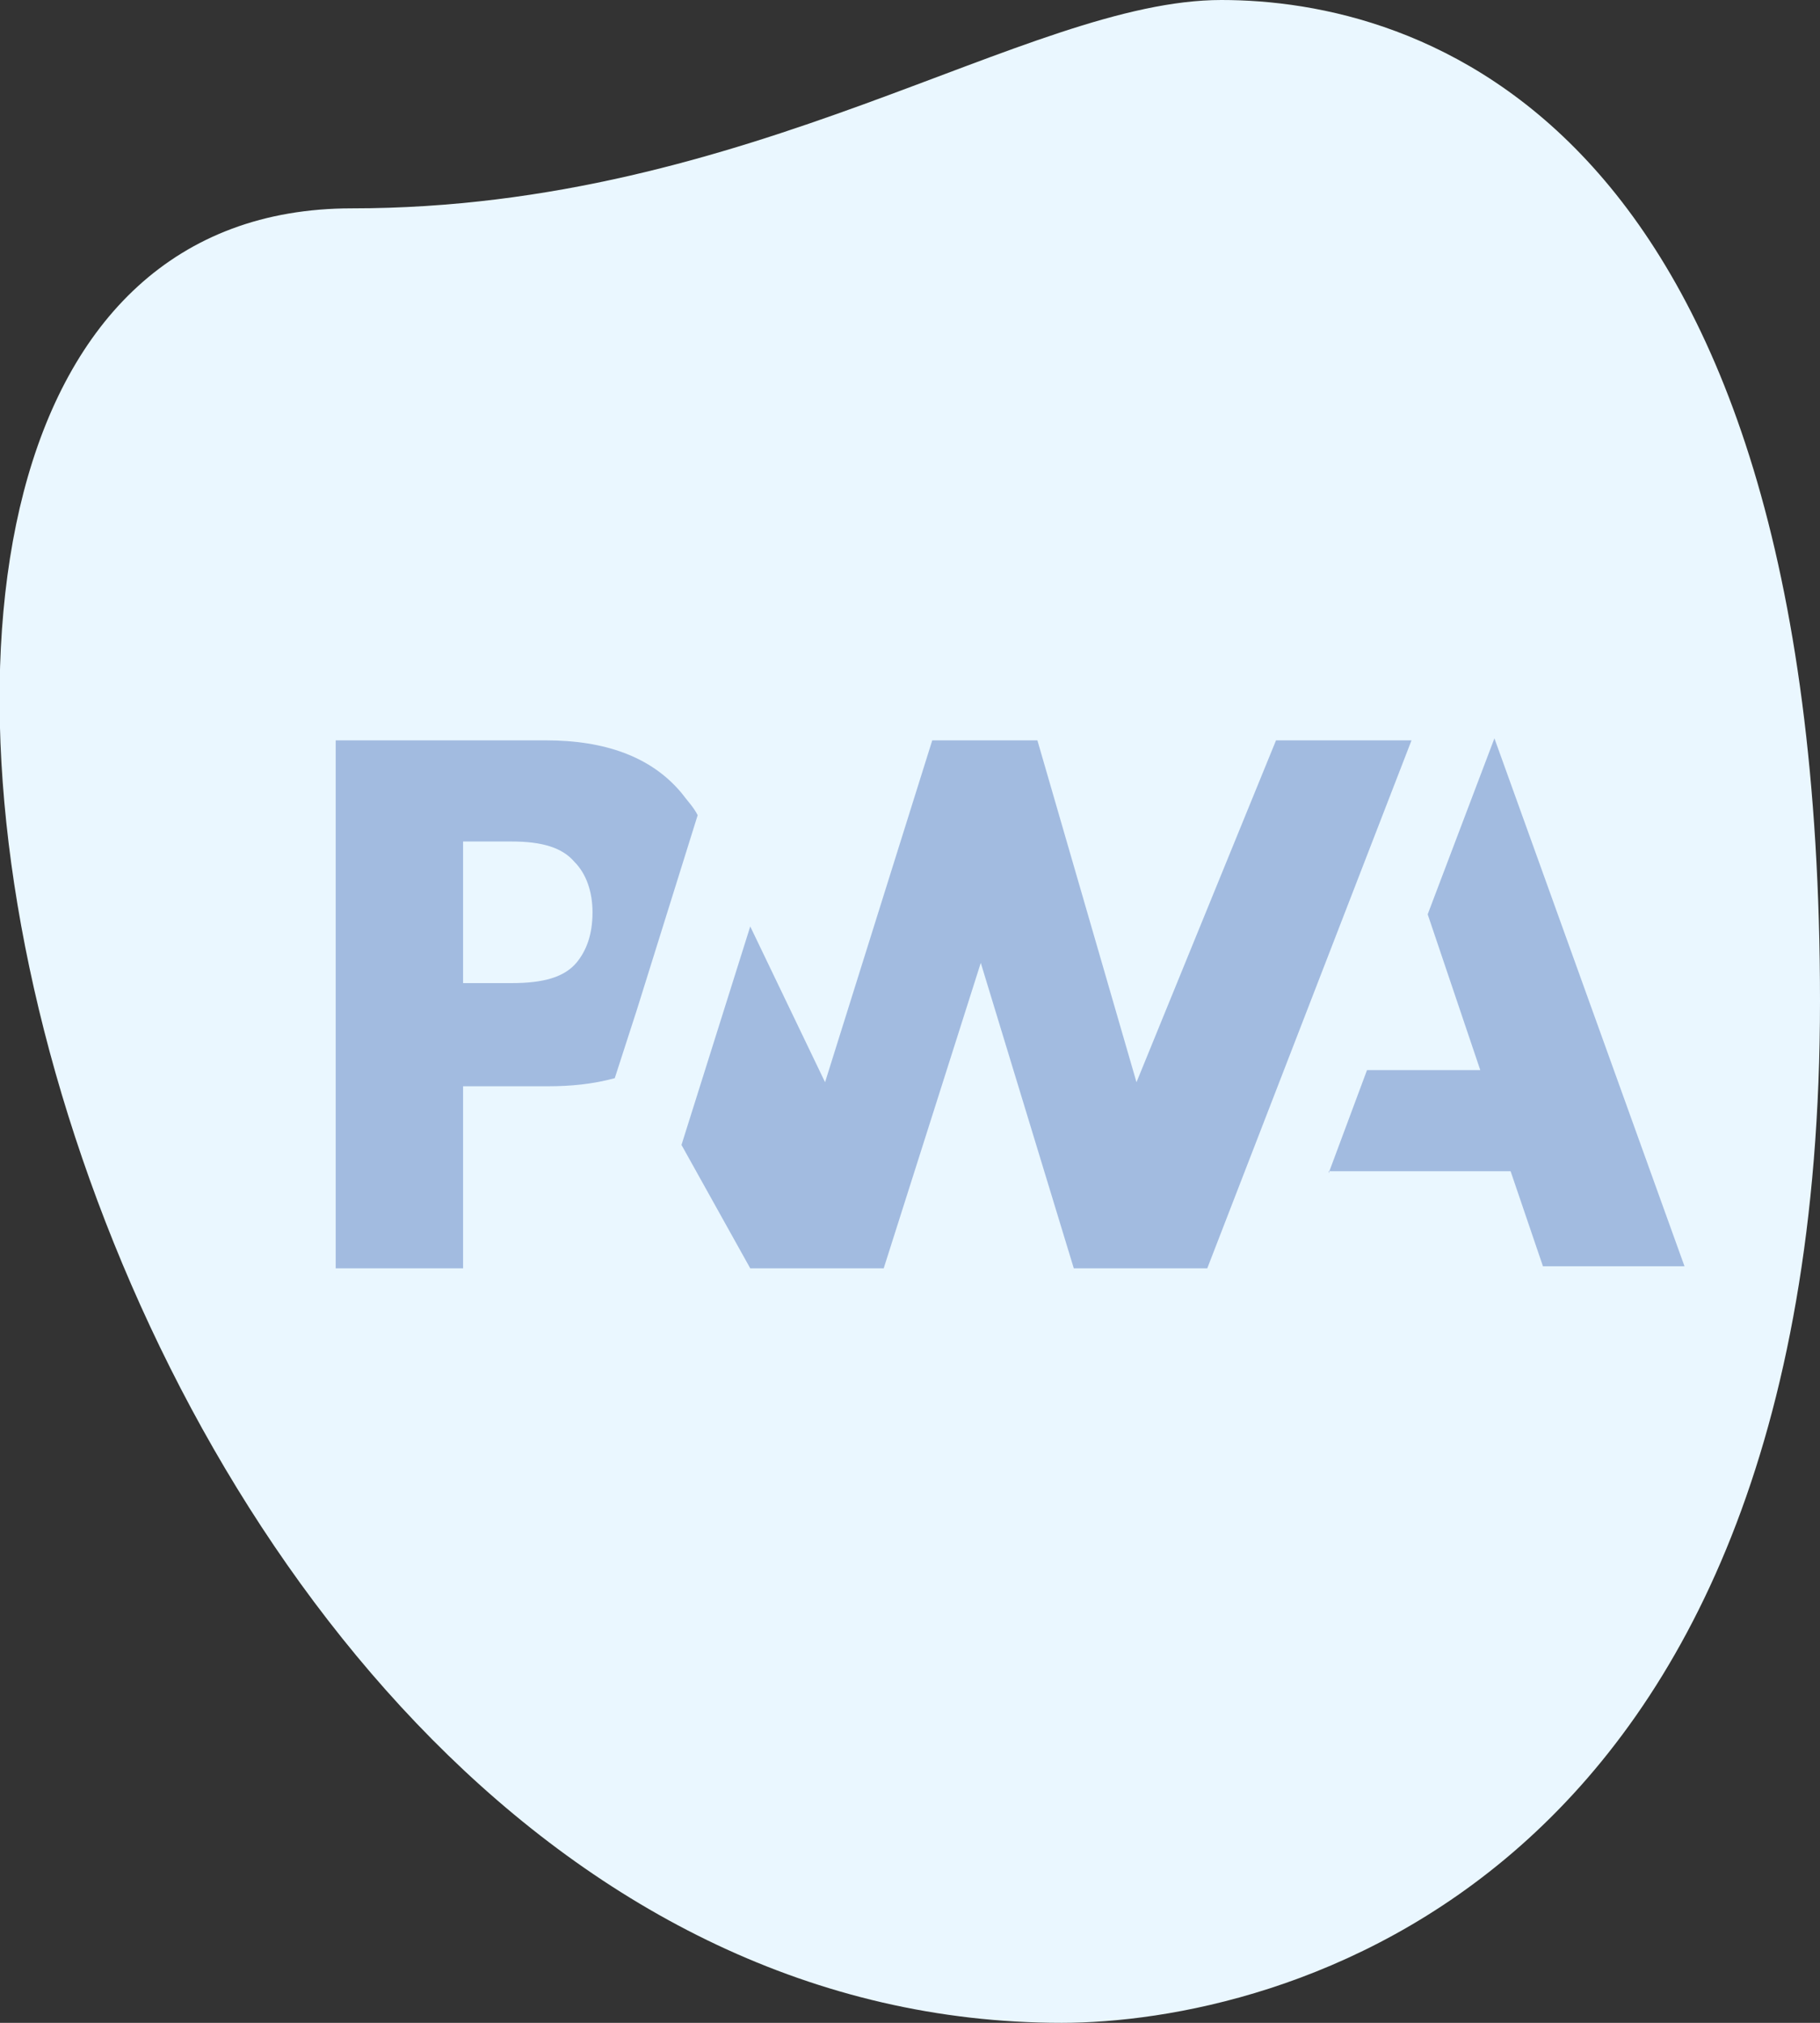
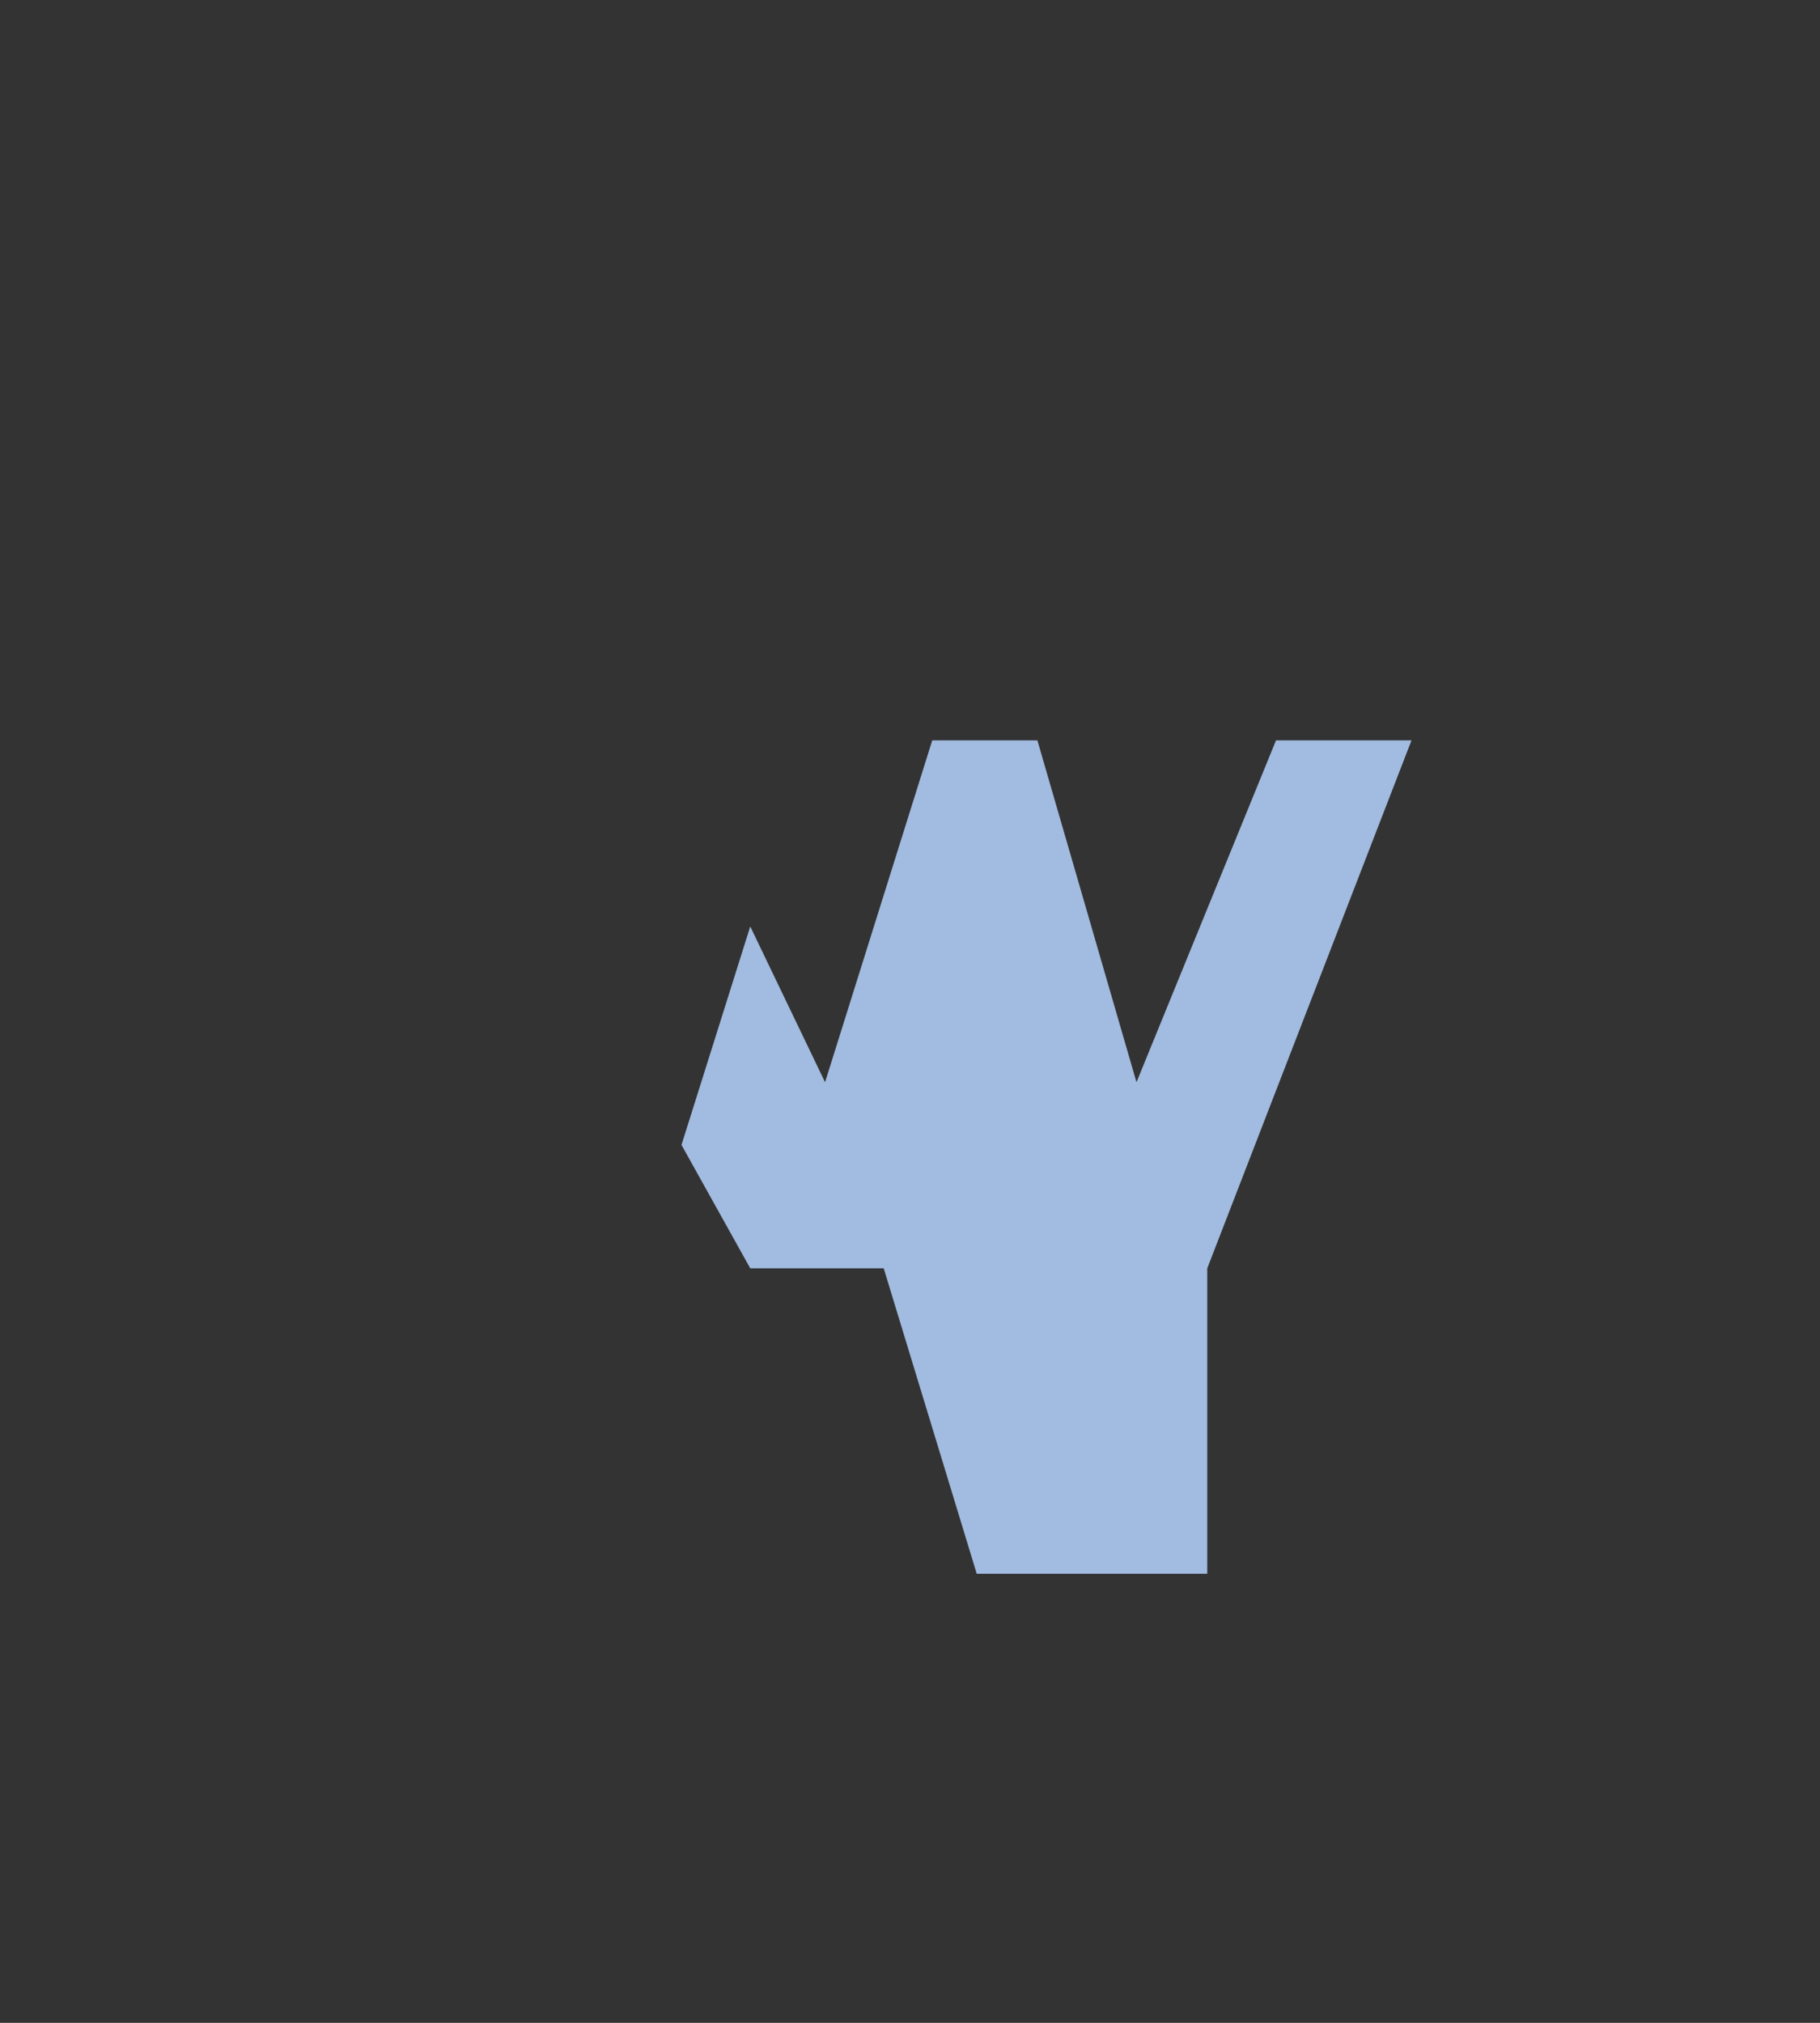
<svg xmlns="http://www.w3.org/2000/svg" version="1.1" id="Layer_1" x="0px" y="0px" viewBox="-260 347 90 100" style="enable-background:new -260 347 90 100;" xml:space="preserve">
  <rect x="-260" y="347" width="90" height="100" fill="#333333" stroke="none" />
  <style type="text/css">
	.st0{fill:#EAF7FF;}
	.st1{fill:#A2BBE0;}
</style>
-   <path class="st0" d="M-242.6,357.3c19.8,0,33.4-10.3,43-10.3c9.5,0,29.6,5.5,29.6,49.5s-27,50.5-37.5,50.5  C-256.6,447-277.7,357.3-242.6,357.3z" />
-   <path class="st1" d="M-200.3,409.7l10.1-26.1h-6.7l-6.9,16.9l-4.9-16.9h-5.2l-5.3,16.9l-3.7-7.7l-3.4,10.8l3.4,6.1h6.6l4.8-15.1  l4.6,15.1H-200.3z" />
-   <path class="st1" d="M-237,400.7h4.1c1.1,0,2.2-0.1,3.3-0.4l1.1-3.4l3-9.6c-0.2-0.4-0.5-0.7-0.8-1.1c-1.5-1.8-3.8-2.6-6.7-2.6h-10.4  v26.1h6.3V400.7z M-231.6,389.6c0.6,0.6,0.9,1.5,0.9,2.5c0,1.1-0.3,1.9-0.8,2.5c-0.6,0.7-1.6,1-3.2,1h-2.4v-7h2.4  C-233.2,388.6-232.2,388.9-231.6,389.6z M-194.3,405l1.9-5.1h5.6l-2.6-7.7l3.3-8.7l9.4,26.1h-7l-1.6-4.7H-194.3z" />
+   <path class="st1" d="M-200.3,409.7l10.1-26.1h-6.7l-6.9,16.9l-4.9-16.9h-5.2l-5.3,16.9l-3.7-7.7l-3.4,10.8l3.4,6.1h6.6l4.6,15.1H-200.3z" />
</svg>